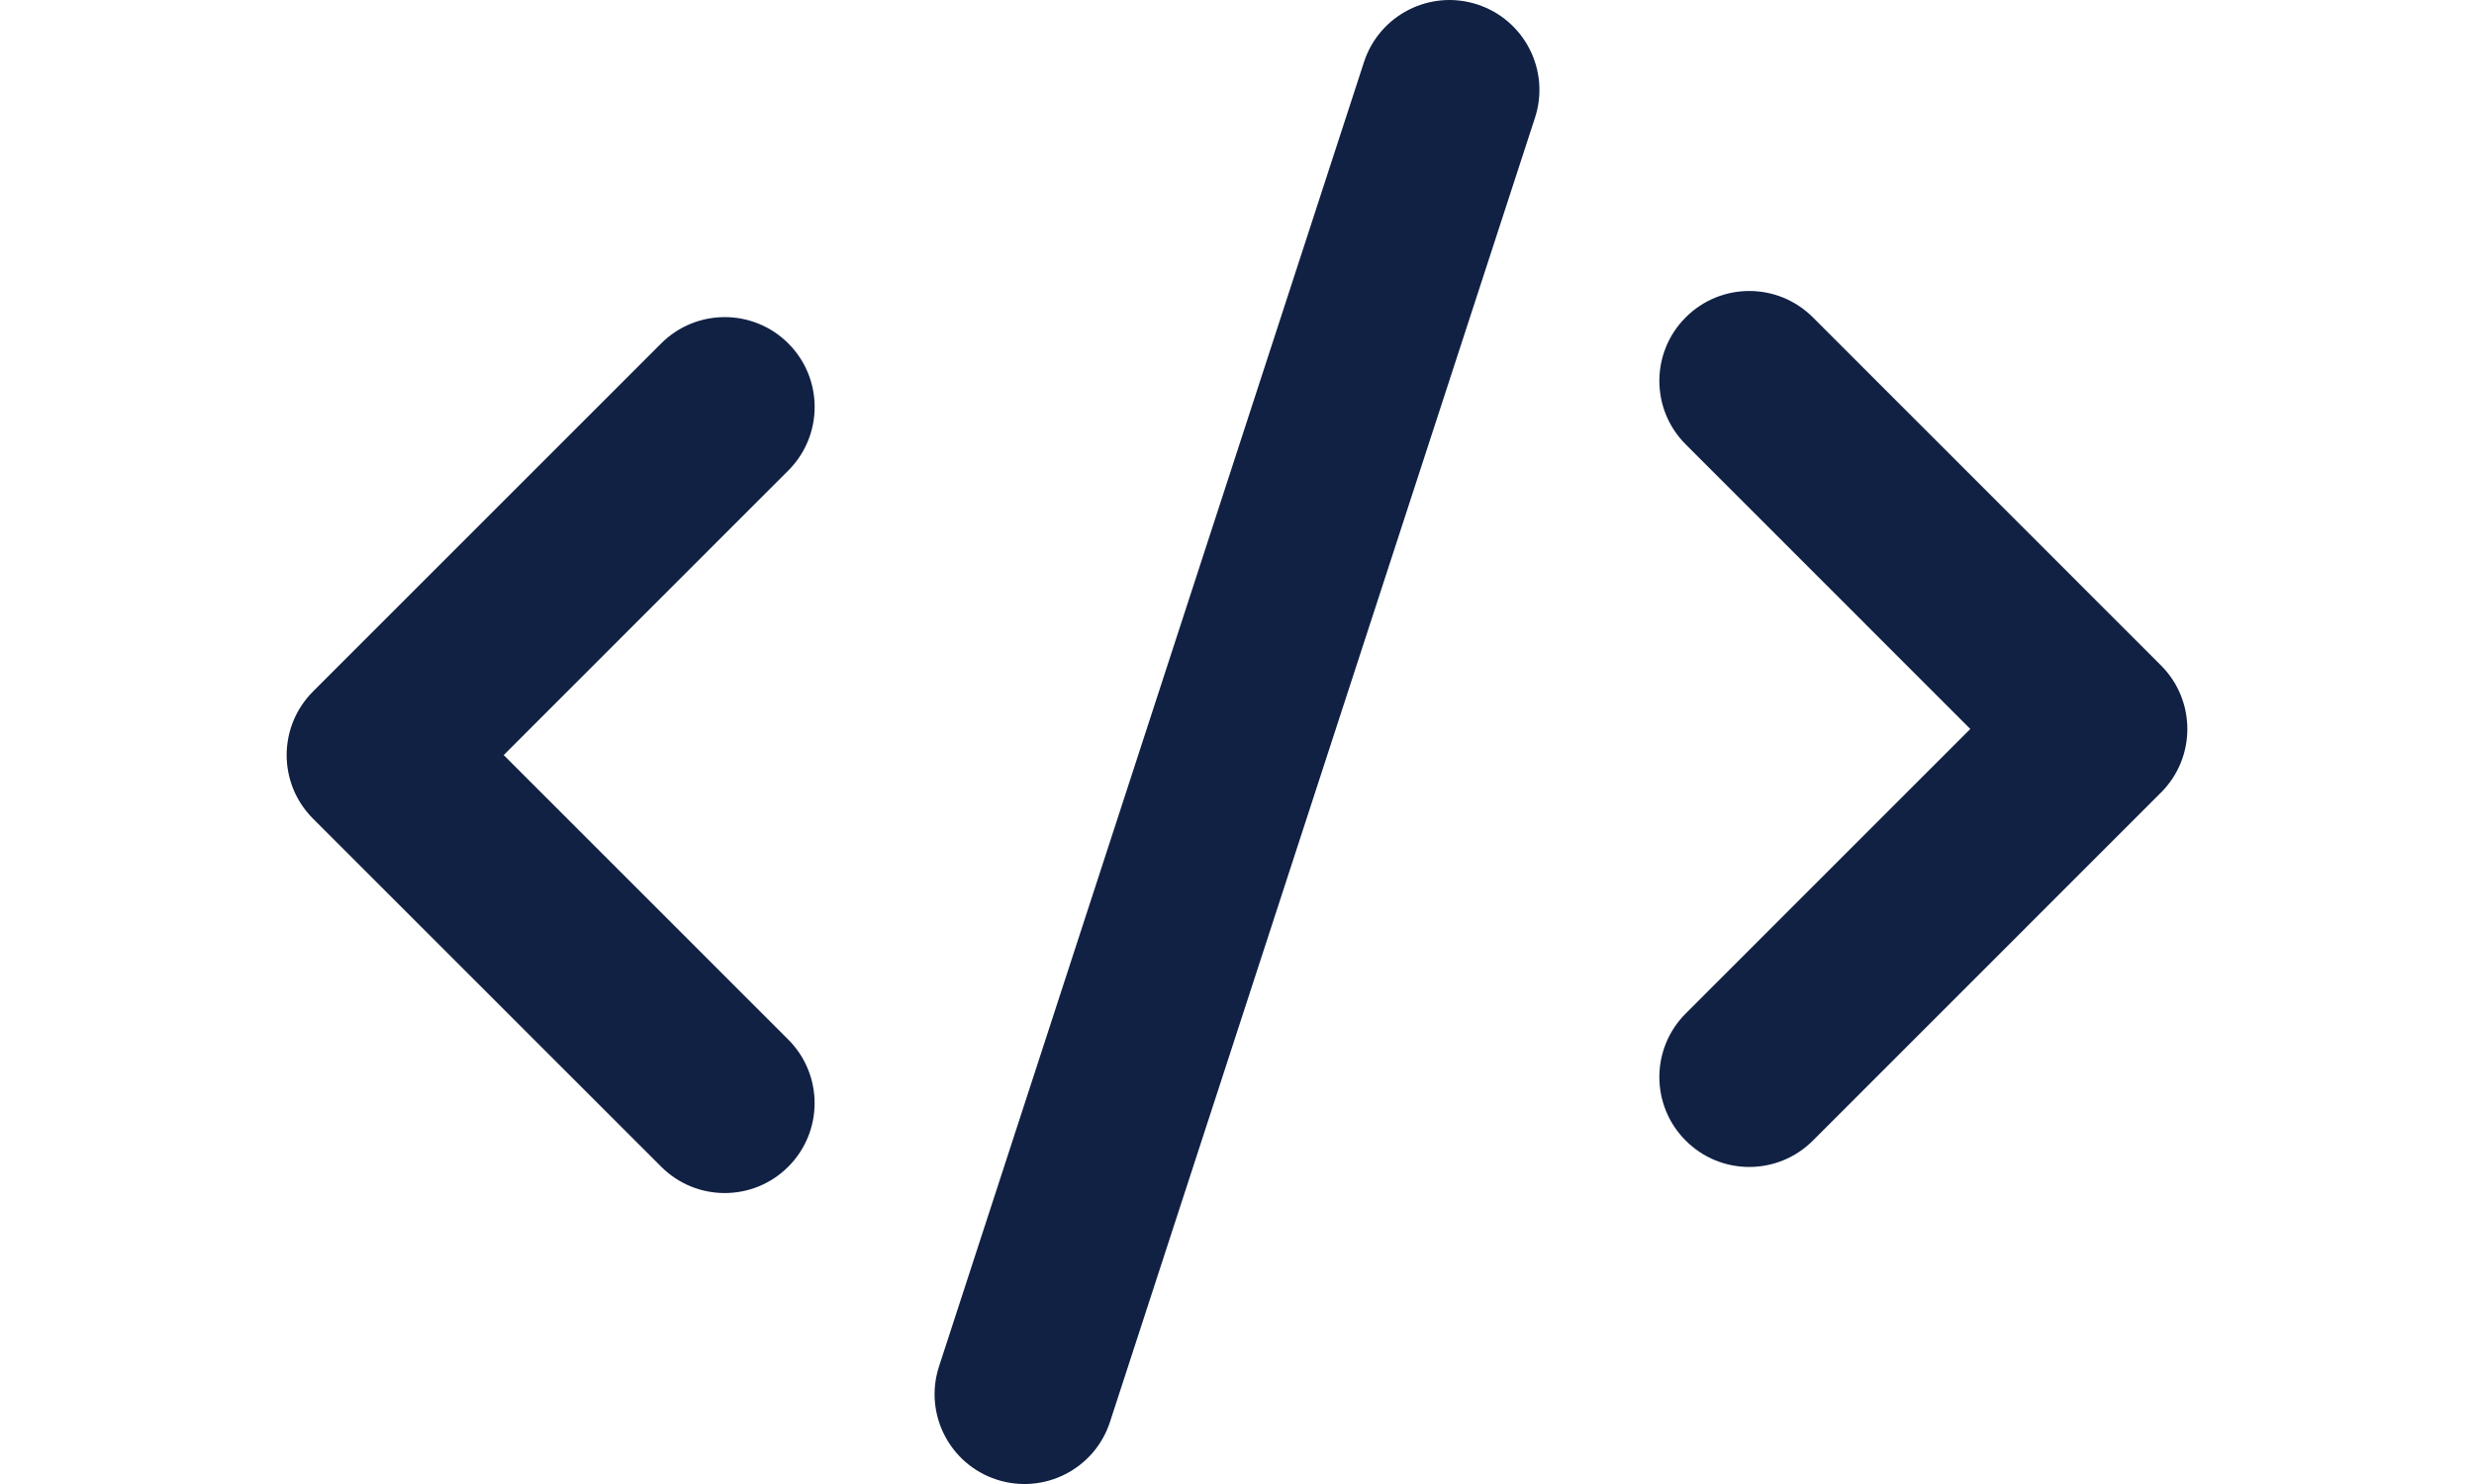
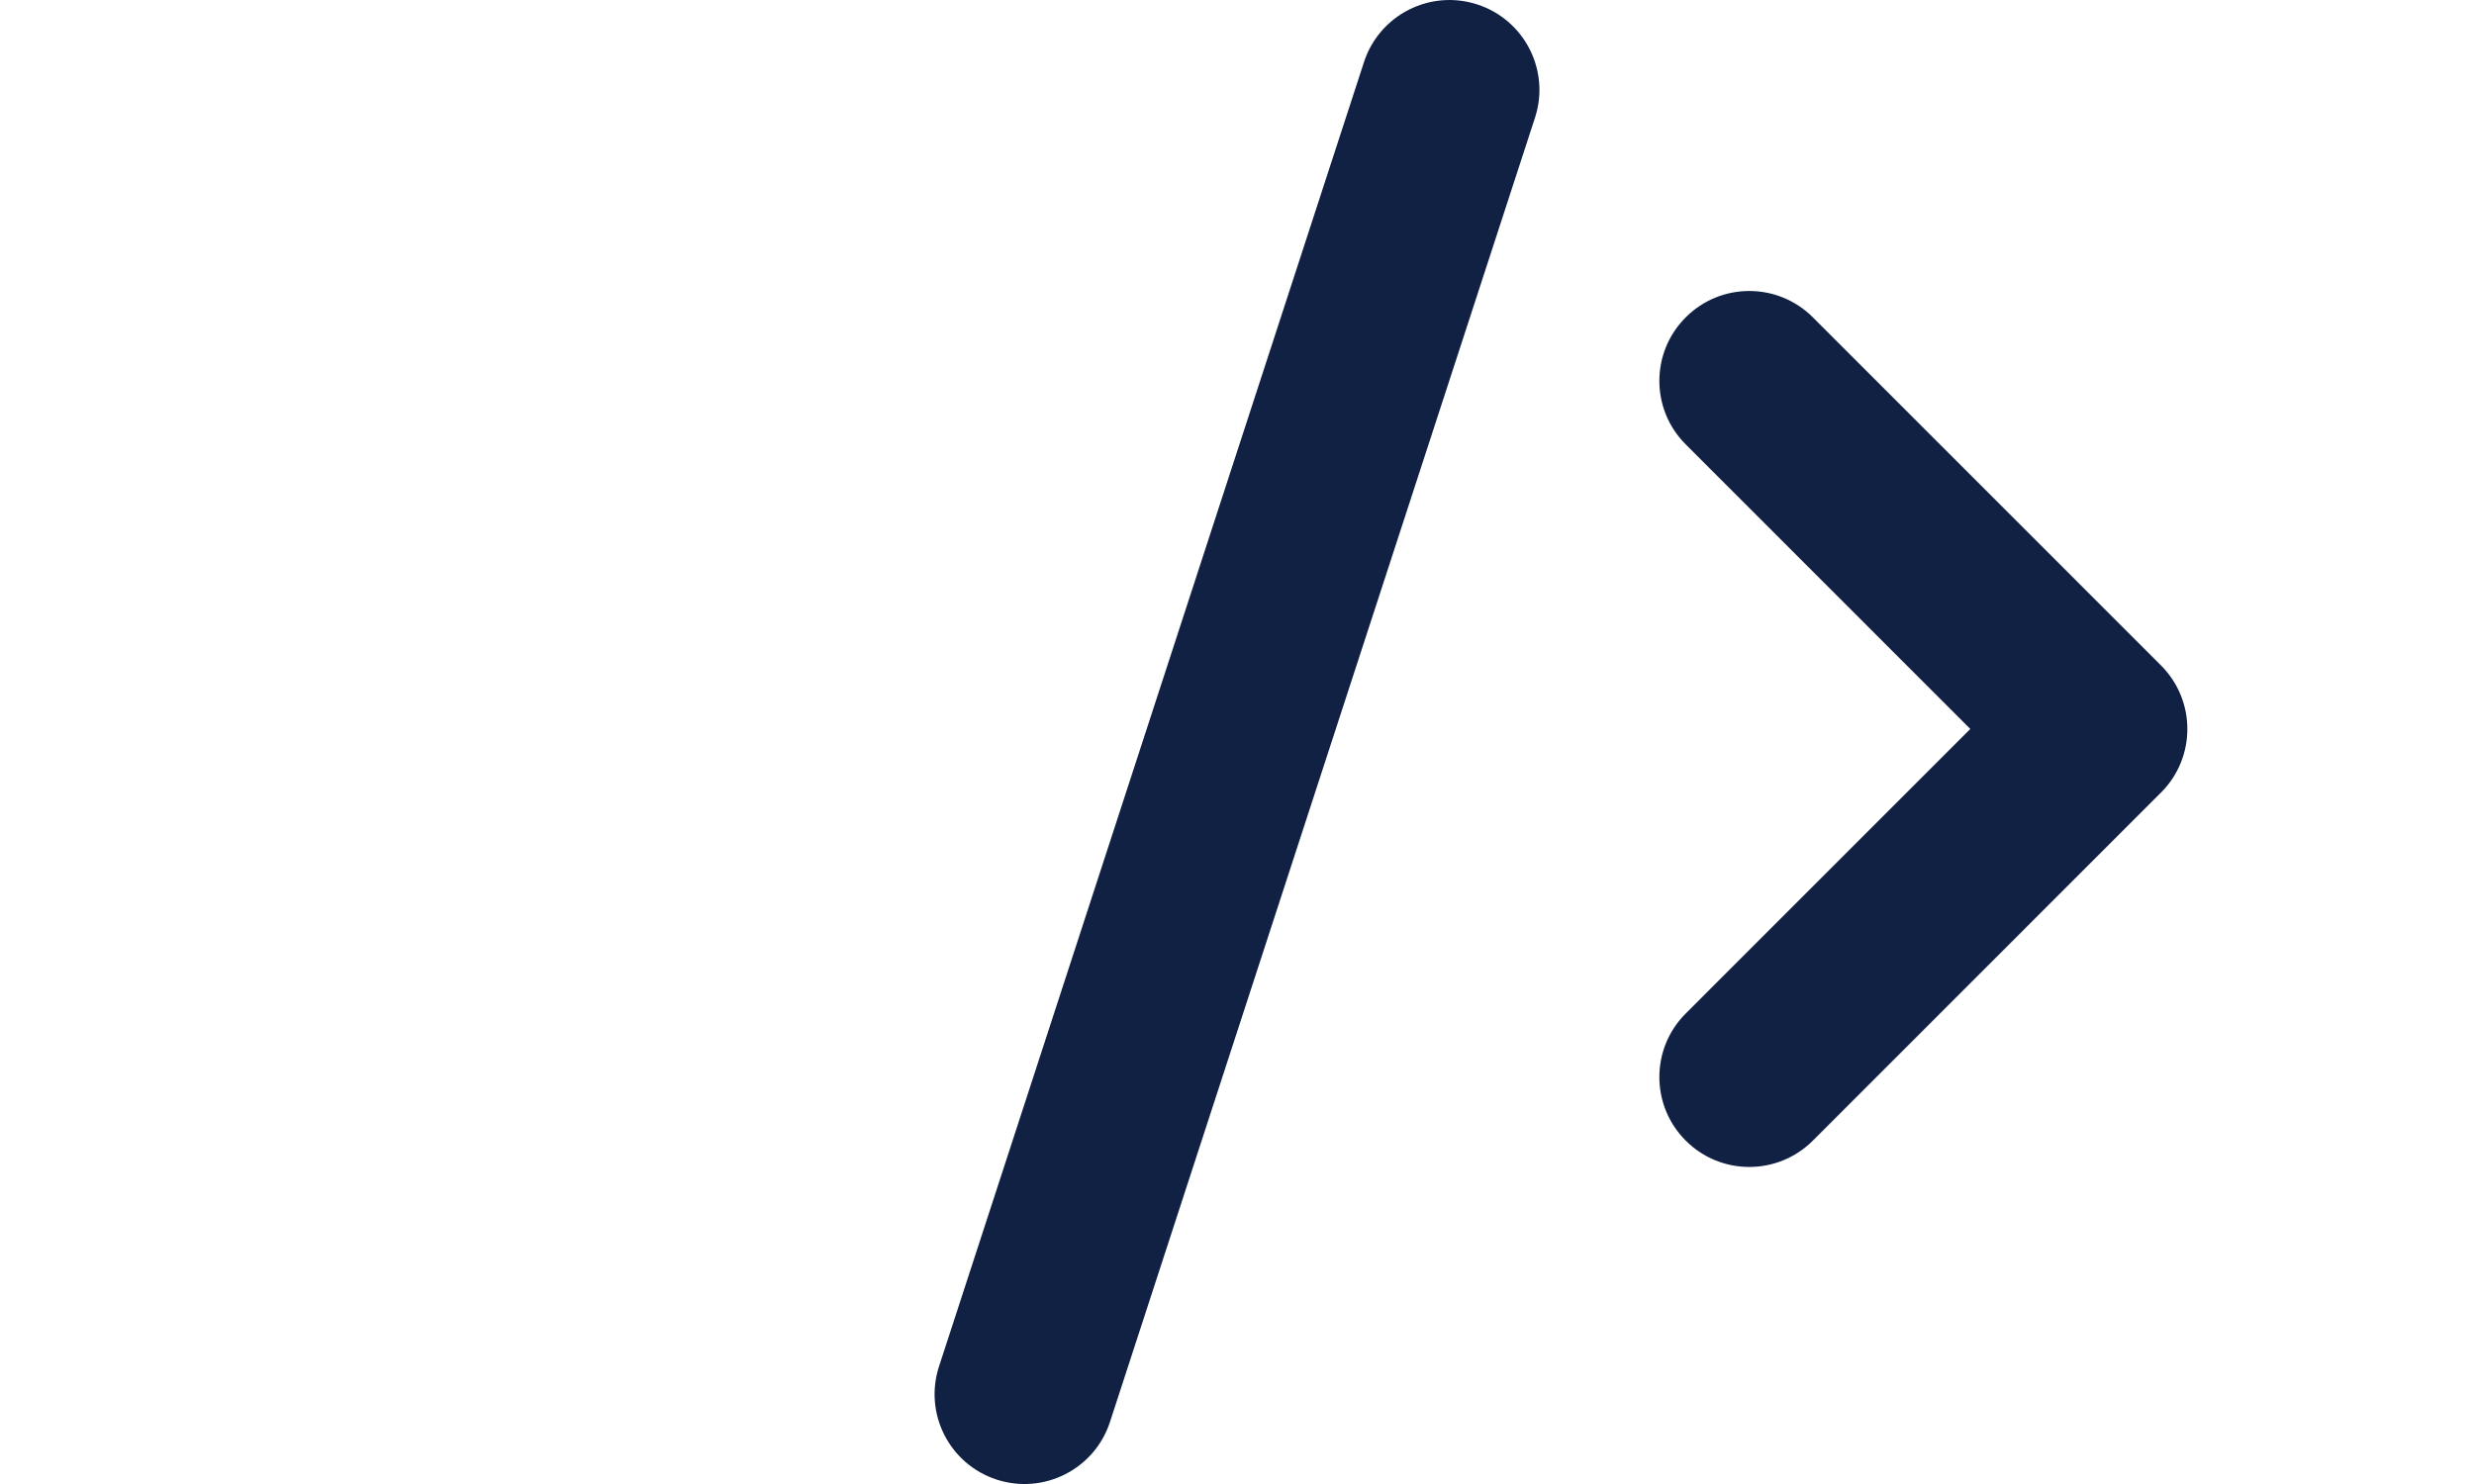
<svg xmlns="http://www.w3.org/2000/svg" version="1.1" id="Layer_1" x="0px" y="0px" width="60px" height="36px" viewBox="0 0 60 36" enable-background="new 0 0 60 36" xml:space="preserve">
  <g>
    <path fill="#112144" d="M35.828,0.108c-1.145-0.373-2.375,0.253-2.748,1.397L22.774,33.145c-0.374,1.146,0.252,2.375,1.397,2.748   c1.145,0.372,2.375-0.253,2.748-1.397L37.227,2.856C37.6,1.711,36.974,0.481,35.828,0.108z" />
    <g>
      <g>
-         <path fill="#112144" d="M12.216,18.317l6.902-6.903c0.852-0.852,0.852-2.232,0-3.083c-0.852-0.851-2.232-0.851-3.083,0     l-8.443,8.443c0,0,0,0.001-0.001,0.001c-0.852,0.852-0.852,2.232,0,3.084l8.444,8.443c0.851,0.853,2.231,0.853,3.083,0     c0.851-0.851,0.851-2.231,0-3.083L12.216,18.317z" />
        <path fill="#112144" d="M47.784,17.684l-6.901,6.902c-0.853,0.852-0.853,2.232,0,3.084c0.851,0.852,2.23,0.852,3.083,0     l8.441-8.442c0.001-0.001,0.002-0.001,0.003-0.002c0.851-0.851,0.851-2.231,0-3.083l-8.444-8.445     c-0.853-0.852-2.231-0.852-3.083,0c-0.853,0.852-0.853,2.232,0,3.083L47.784,17.684z" />
      </g>
    </g>
  </g>
</svg>